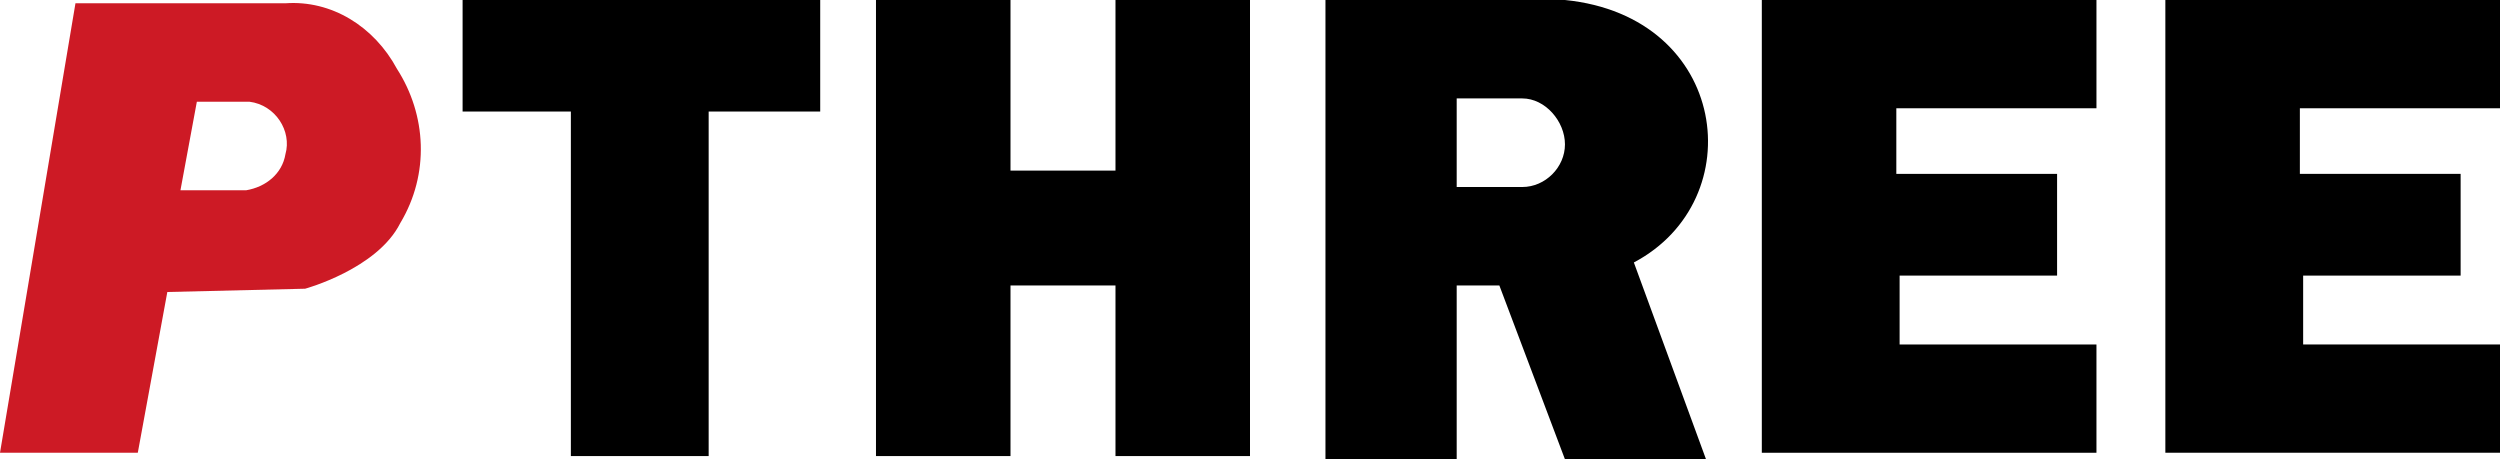
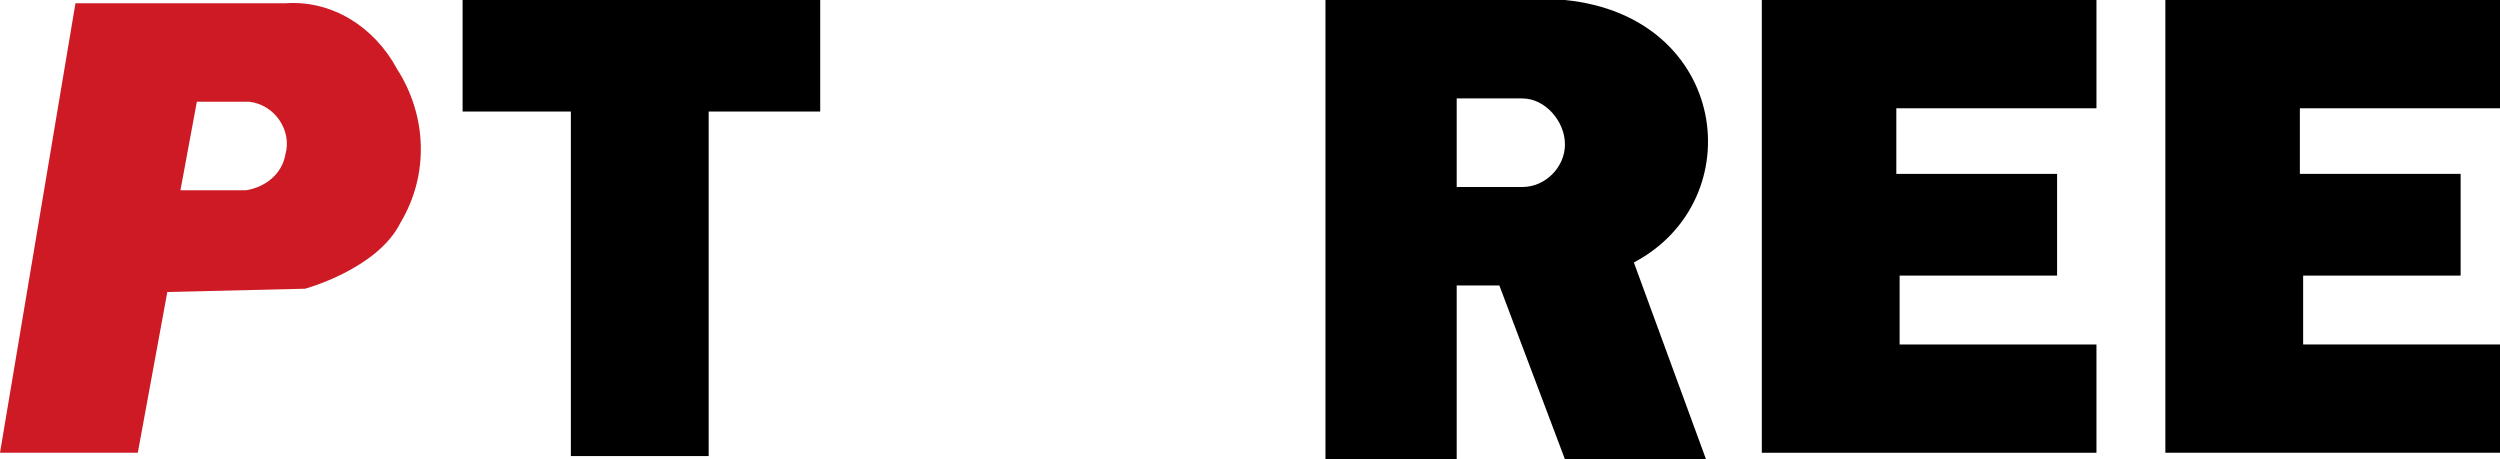
<svg xmlns="http://www.w3.org/2000/svg" version="1.1" id="レイヤー_1" x="0px" y="0px" viewBox="0 0 76.2 14" style="enable-background:new 0 0 76.2 14;" xml:space="preserve">
  <style type="text/css">
	.st0{fill:#CD1A25;}
</style>
  <g id="ROGO" transform="translate(0 0)">
    <path id="パス_1" d="M25,0H14.1v3.4h3.3v10.5h4.2V3.4H25L25,0L25,0z" />
-     <path id="パス_2" d="M34,0l0,5.2h-3.2l0-5.2h-4.1v13.9h4.1V8.7H34v5.2h4.1V0H34z" />
    <path id="パス_3" d="M47.7,0l-7.3,0v14h4V8.7h1.3l2,5.3H52l-2.2-6C53.4,6.1,52.7,0.5,47.7,0 M46.4,5.7h-2V3h2   c0.7,0,1.3,0.7,1.3,1.4C47.7,5.1,47.1,5.7,46.4,5.7" />
    <path id="パス_4" d="M53.7,0l0,13.8h10.2v-3.3h-6V8.4h4.8V5.3h-4.9v-2h6.1V0L53.7,0L53.7,0z" />
    <path id="パス_5" d="M76.2,3.3V0H66l0,0l0,13.8h10.2v-3.3h-6V8.4H75V5.3h-4.9v-2H76.2z" />
    <path id="パス_6" class="st0" d="M8.7,0.1H2.3L0,13.8h4.2l0.9-4.9l4.2-0.1c0,0,2.2-0.6,2.9-2c0.9-1.5,0.8-3.3-0.1-4.7   C11.4,0.8,10.1,0,8.7,0.1 M7.5,5.8h-2L6,3.1h1.6C8.4,3.2,8.9,4,8.7,4.7C8.6,5.3,8.1,5.7,7.5,5.8" />
  </g>
</svg>